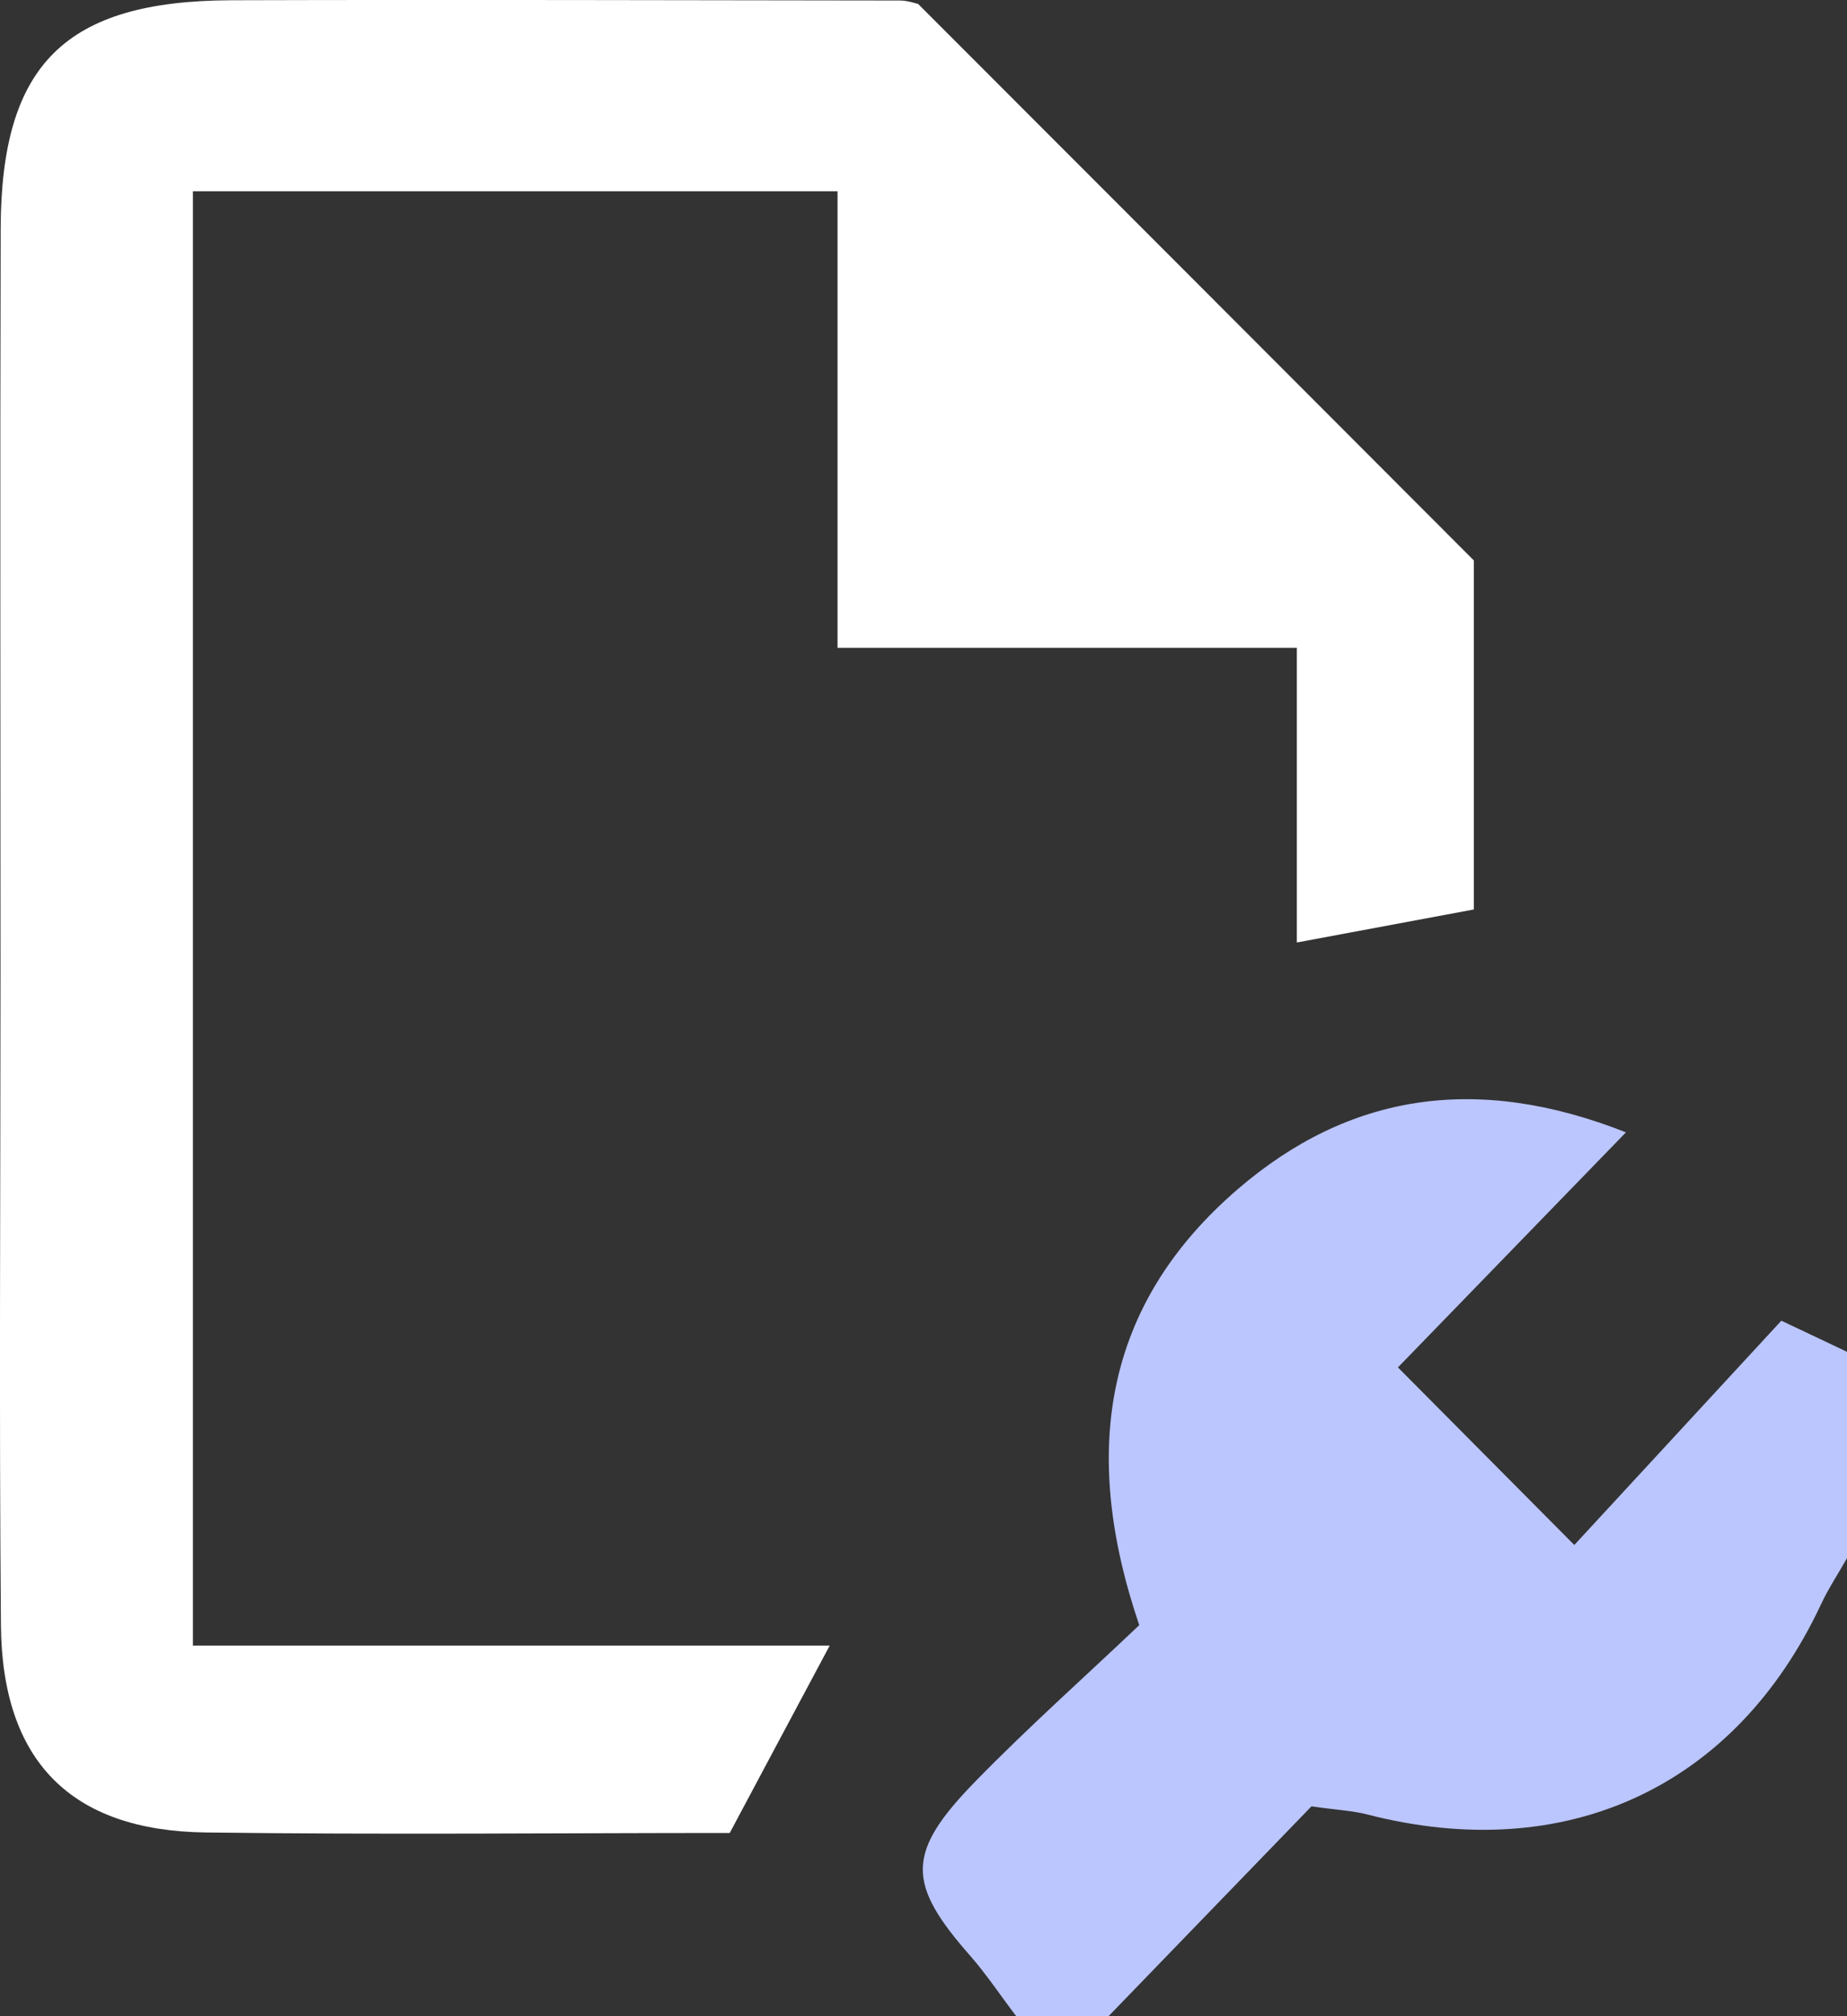
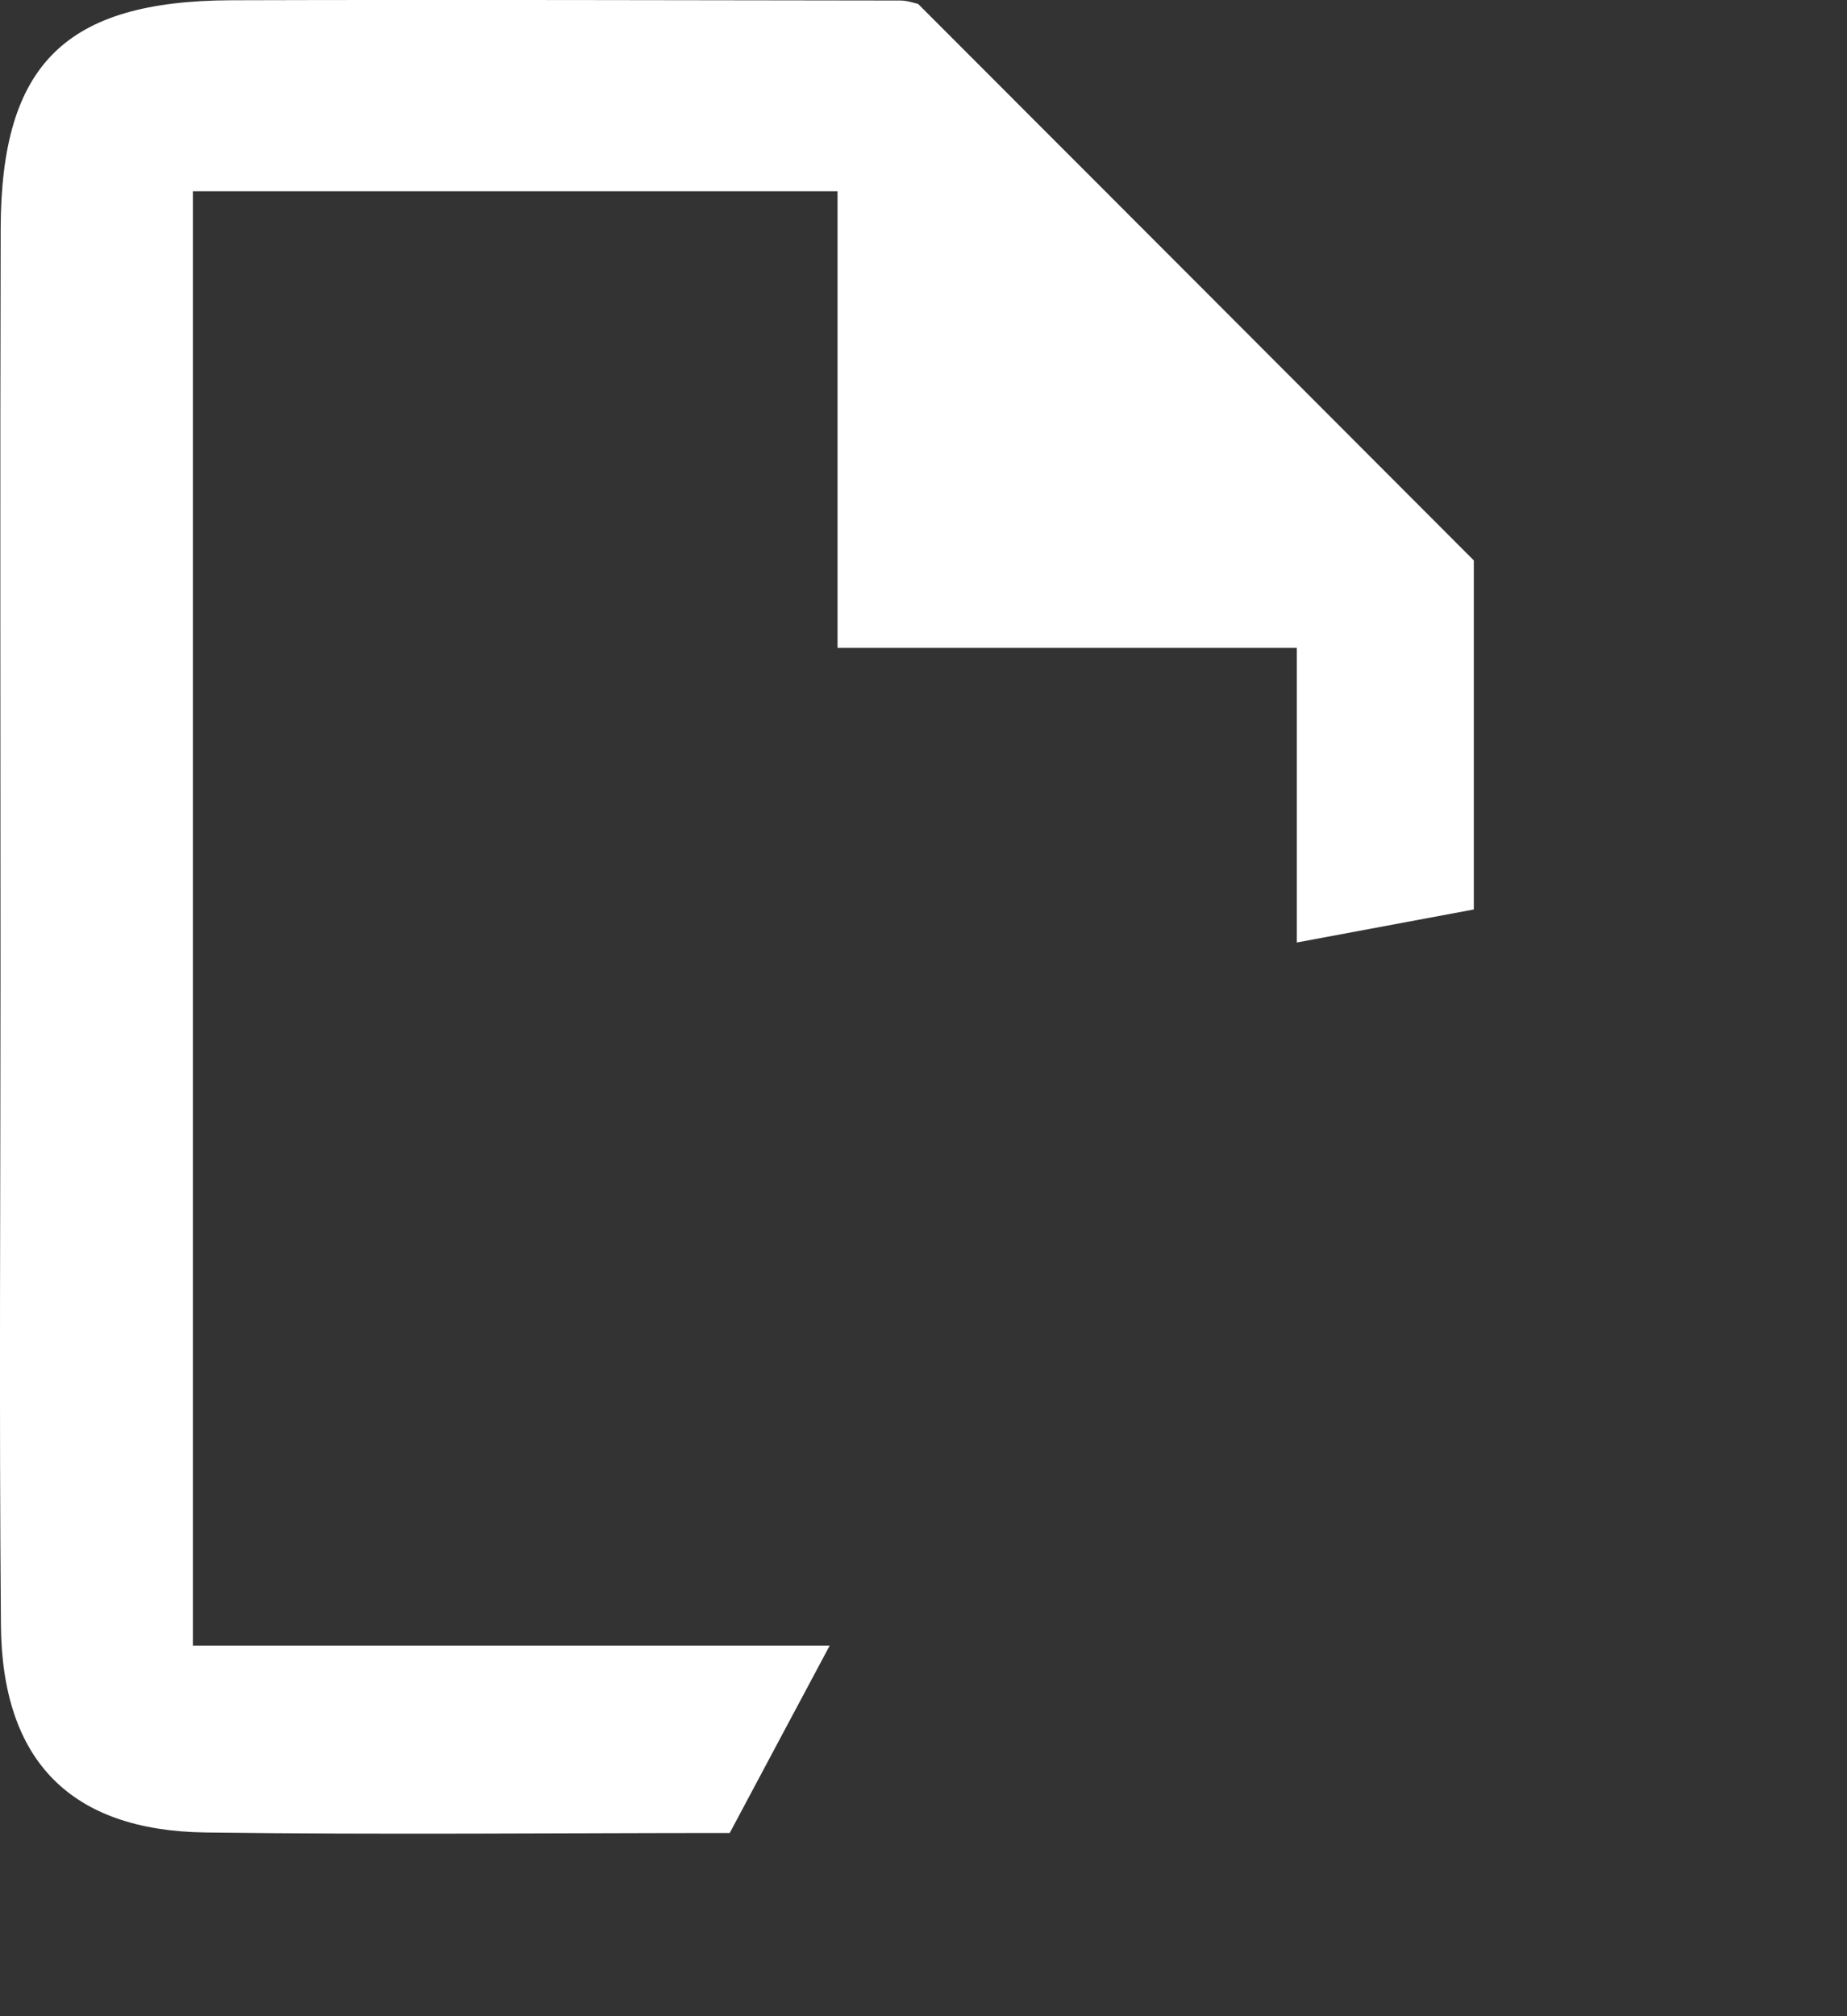
<svg xmlns="http://www.w3.org/2000/svg" width="22" height="24" viewBox="0 0 22 24" fill="none">
  <rect x="0" y="0" width="22" height="24" fill="#333333" stroke="none" />
  <g clip-path="url(#clip0)">
-     <path d="M12.105 24C11.923 23.763 11.758 23.512 11.56 23.285C10.799 22.421 10.788 22.056 11.615 21.208C12.248 20.559 12.927 19.956 13.57 19.345C12.866 17.278 13.149 15.525 14.746 14.153C16.061 13.024 17.578 12.773 19.367 13.479C18.411 14.464 17.515 15.388 16.651 16.277C17.375 17.005 18.037 17.671 18.752 18.391C19.574 17.502 20.429 16.575 21.218 15.721C21.66 15.931 21.831 16.01 22.001 16.092C22.001 16.91 22.001 17.728 22.001 18.546C21.896 18.732 21.778 18.909 21.688 19.102C20.668 21.276 18.65 22.208 16.283 21.598C16.113 21.554 15.931 21.546 15.621 21.502C14.837 22.312 14.021 23.155 13.204 24C12.836 24 12.47 24 12.105 24Z" fill="#BBC6FF" />
    <path d="M17.555 6.671C17.555 8.097 17.555 9.452 17.555 10.826C16.854 10.957 16.192 11.08 15.447 11.219C15.447 10.066 15.447 8.942 15.447 7.712C13.61 7.712 11.848 7.712 9.976 7.712C9.976 5.863 9.976 4.115 9.976 2.277C7.378 2.277 4.885 2.277 2.298 2.277C2.298 7.96 2.298 13.703 2.298 19.588C4.756 19.588 7.282 19.588 9.883 19.588C9.451 20.398 9.091 21.069 8.692 21.819C6.655 21.819 4.552 21.841 2.45 21.813C0.844 21.792 0.025 20.963 0.011 19.346C-0.011 16.758 0.006 14.167 0.006 11.576C0.006 8.626 0 5.673 0.008 2.719C0.014 0.764 0.778 0.011 2.752 0.003C5.407 -0.005 8.066 0.003 10.721 0.006C10.809 0.006 10.9 0.039 10.936 0.047C13.157 2.267 15.345 4.459 17.555 6.671Z" fill="white" />
  </g>
  <defs>
    <clipPath id="clip0">
      <rect width="22" height="24" fill="white" />
    </clipPath>
  </defs>
</svg>